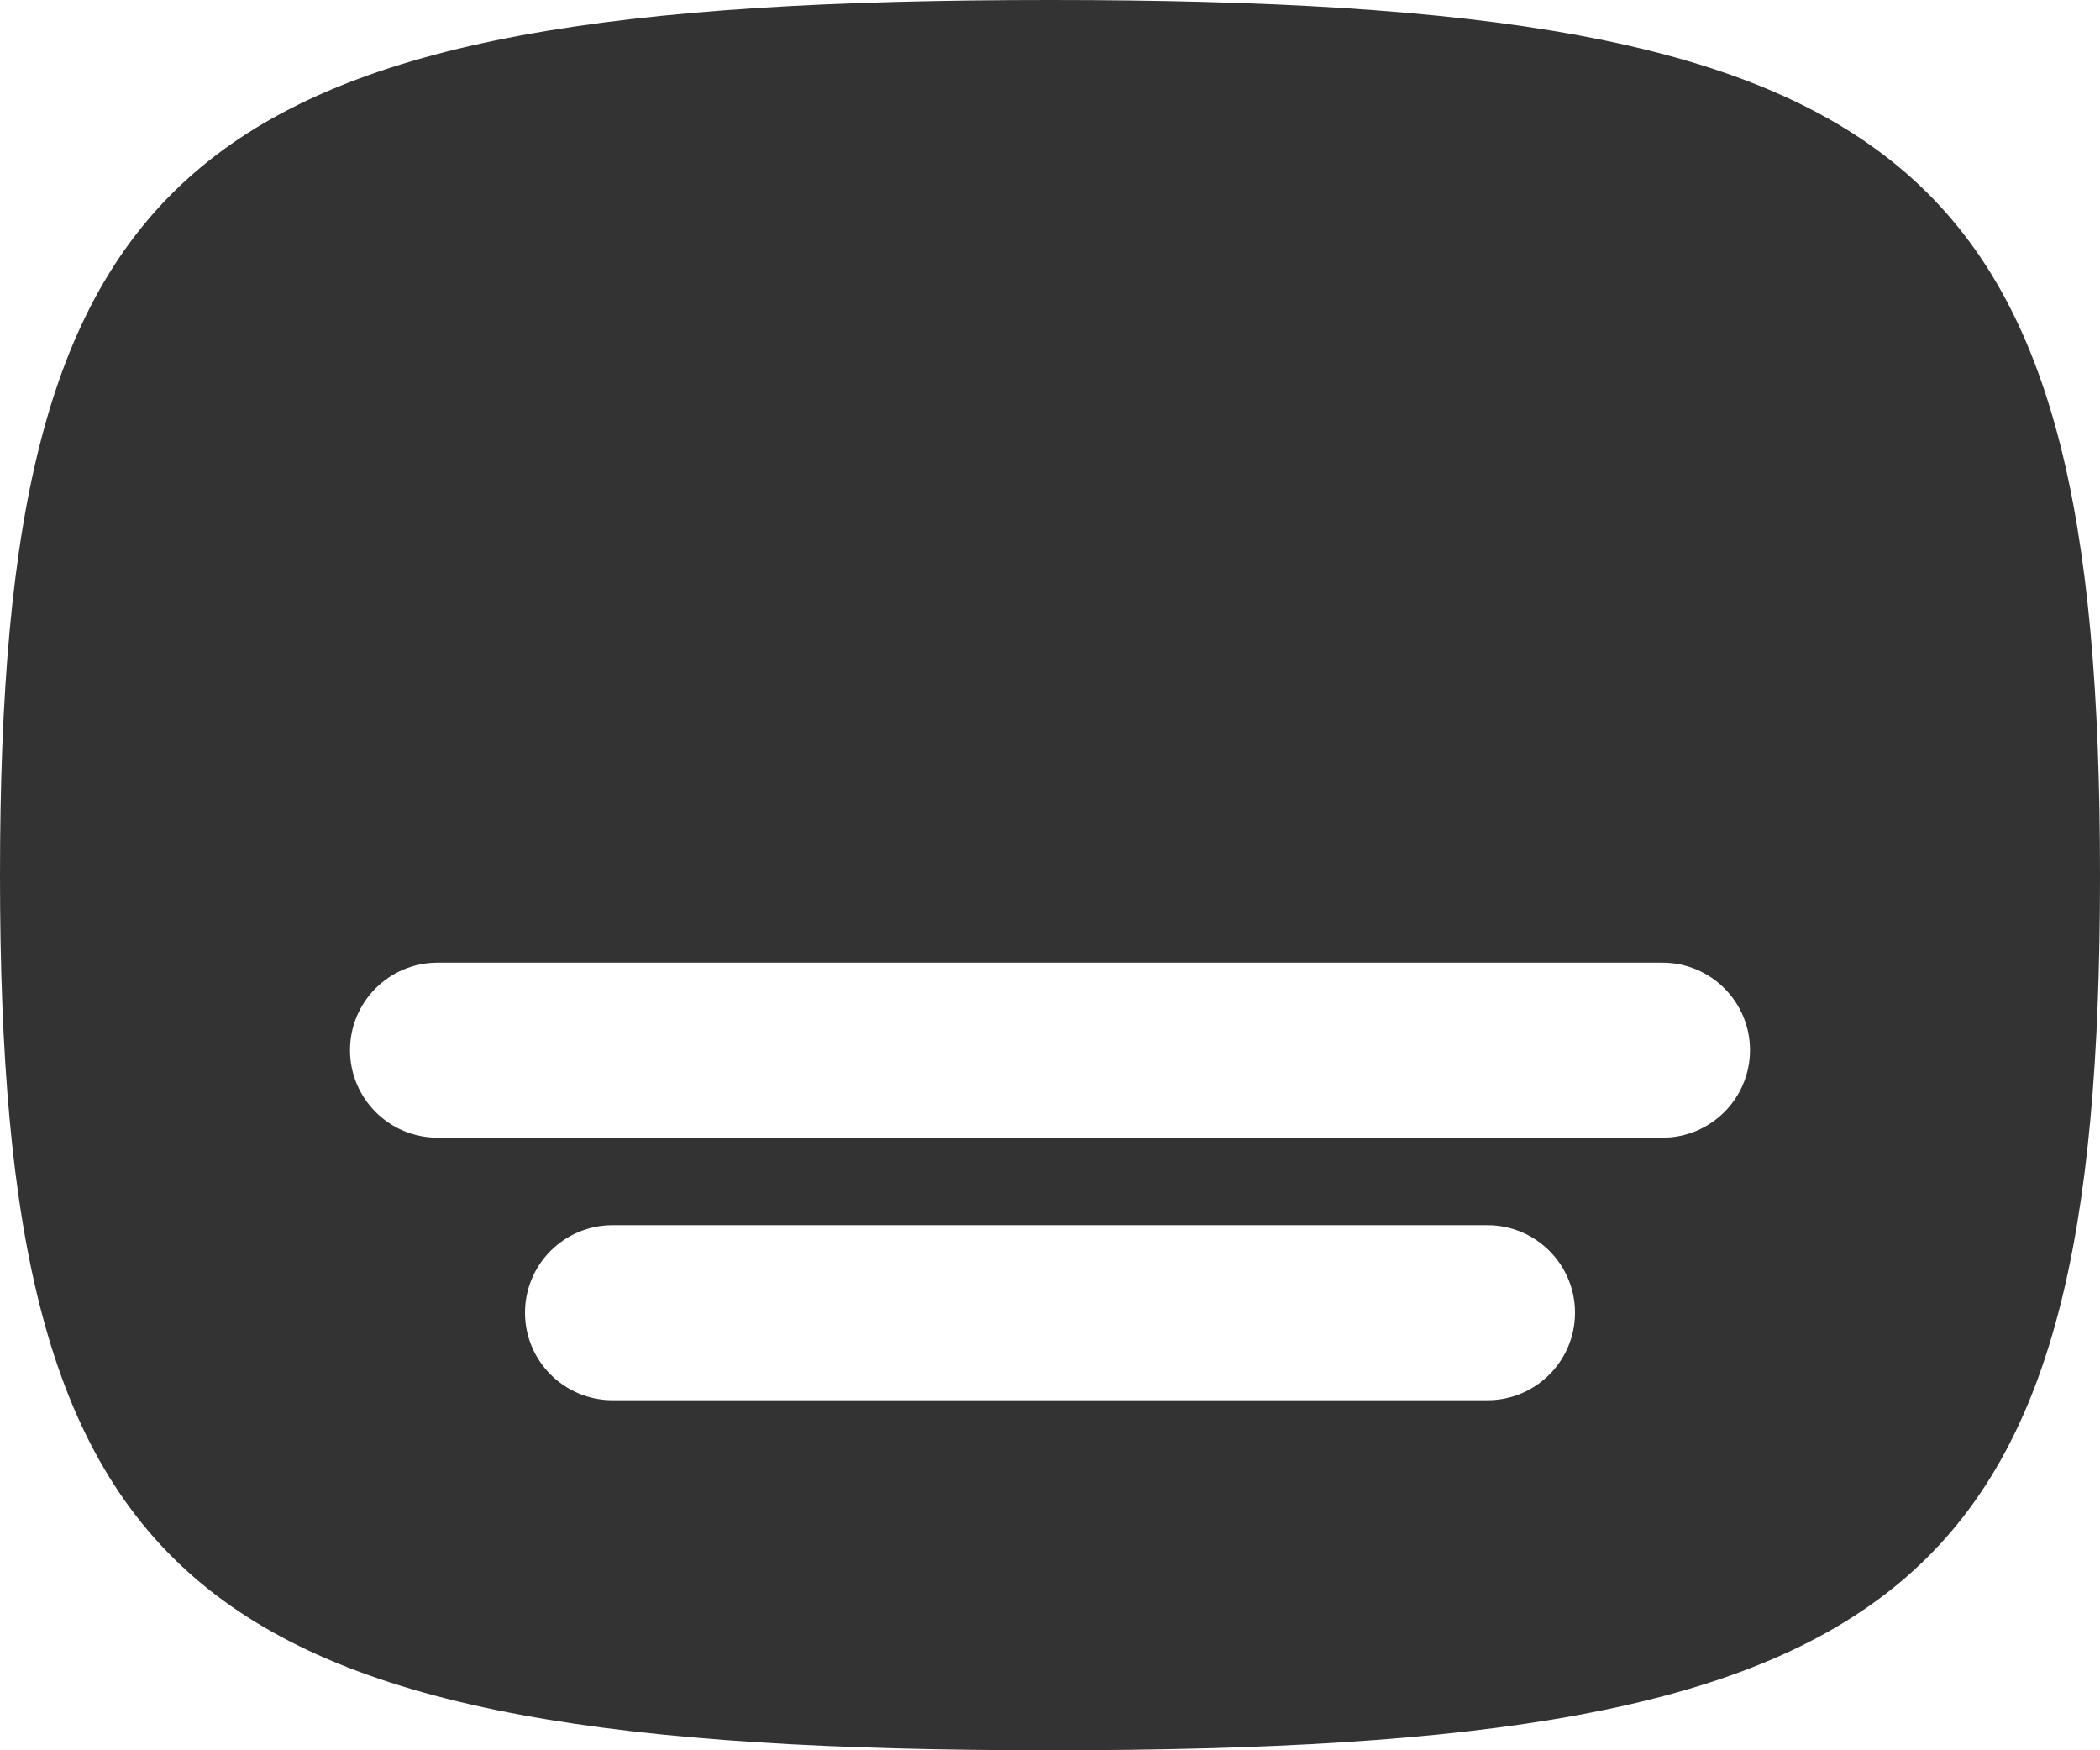
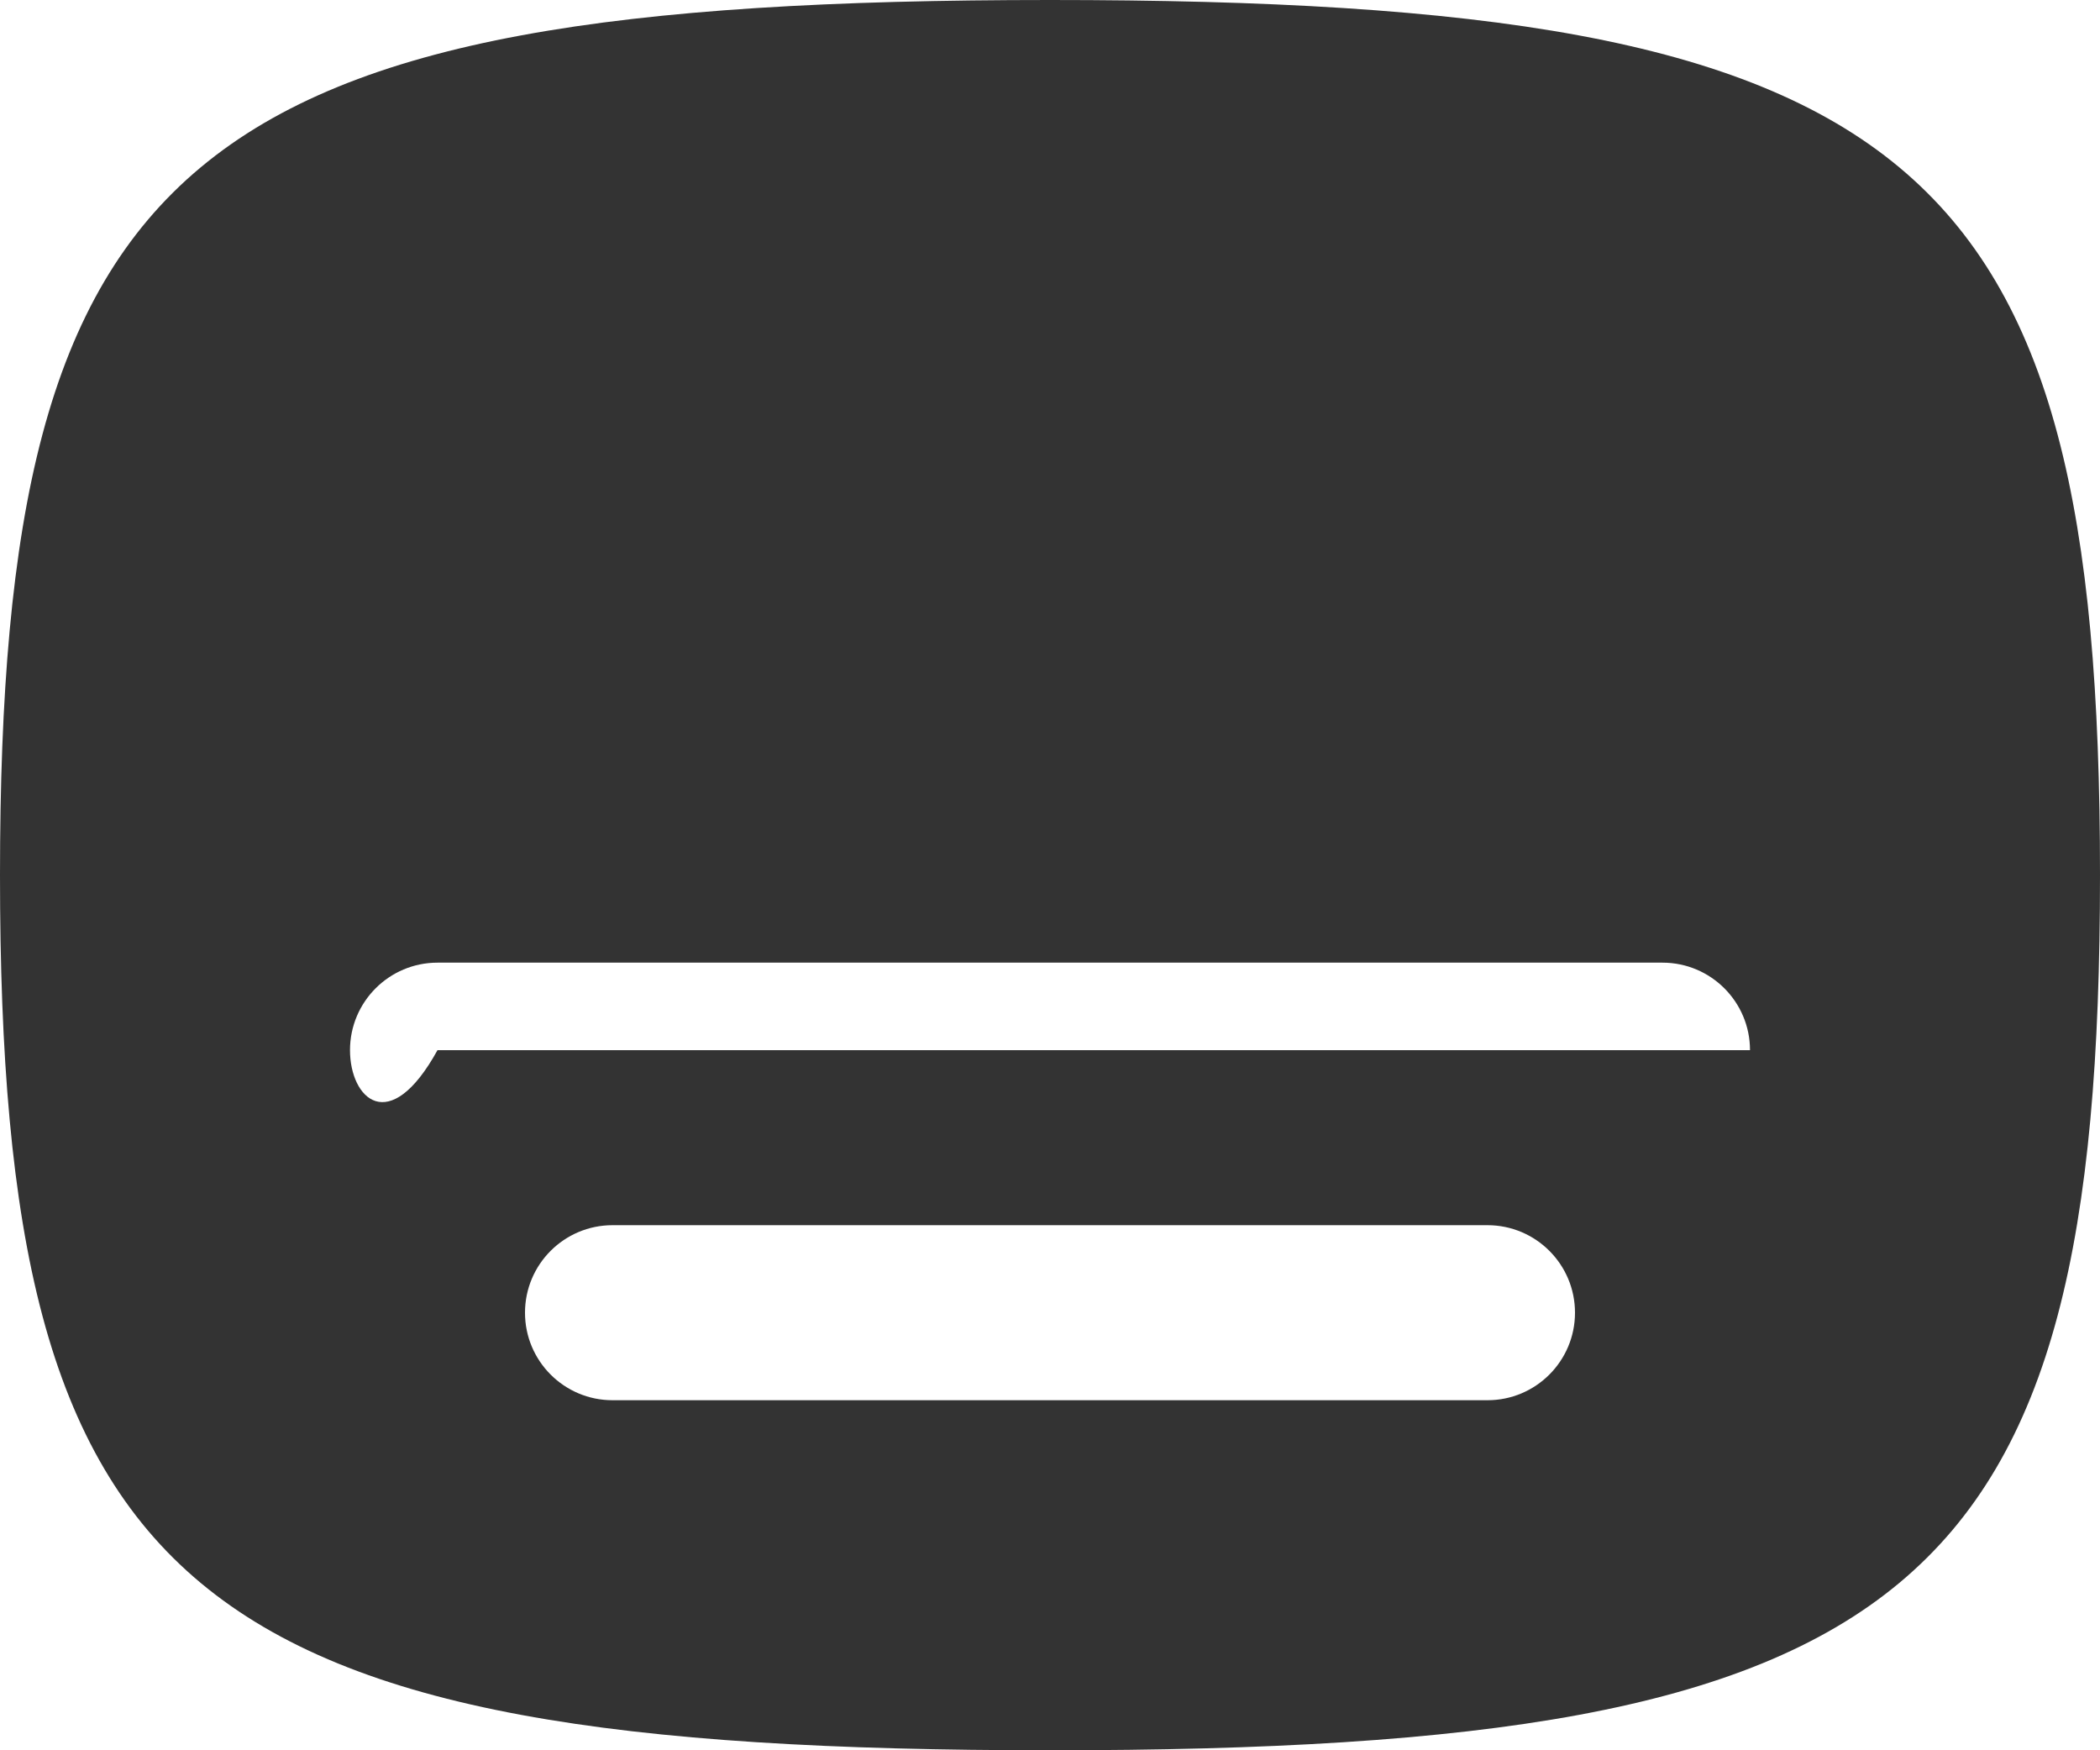
<svg xmlns="http://www.w3.org/2000/svg" width="24" height="20" viewBox="0 0 24 20" fill="none">
-   <path fill-rule="evenodd" clip-rule="evenodd" d="M0 10C0 18.235 2.118 20 12 20C21.882 20 24 18.235 24 10C24 1.765 21.882 0 12 0C2.118 0 0 1.765 0 10ZM4 12C4 11.448 4.448 11 5 11H19C19.552 11 20 11.448 20 12C20 12.552 19.552 13 19 13H5C4.448 13 4 12.552 4 12ZM7 14C6.448 14 6 14.448 6 15C6 15.552 6.448 16 7 16H17C17.552 16 18 15.552 18 15C18 14.448 17.552 14 17 14H7Z" fill="#333333" />
+   <path fill-rule="evenodd" clip-rule="evenodd" d="M0 10C0 18.235 2.118 20 12 20C21.882 20 24 18.235 24 10C24 1.765 21.882 0 12 0C2.118 0 0 1.765 0 10ZM4 12C4 11.448 4.448 11 5 11H19C19.552 11 20 11.448 20 12H5C4.448 13 4 12.552 4 12ZM7 14C6.448 14 6 14.448 6 15C6 15.552 6.448 16 7 16H17C17.552 16 18 15.552 18 15C18 14.448 17.552 14 17 14H7Z" fill="#333333" />
</svg>